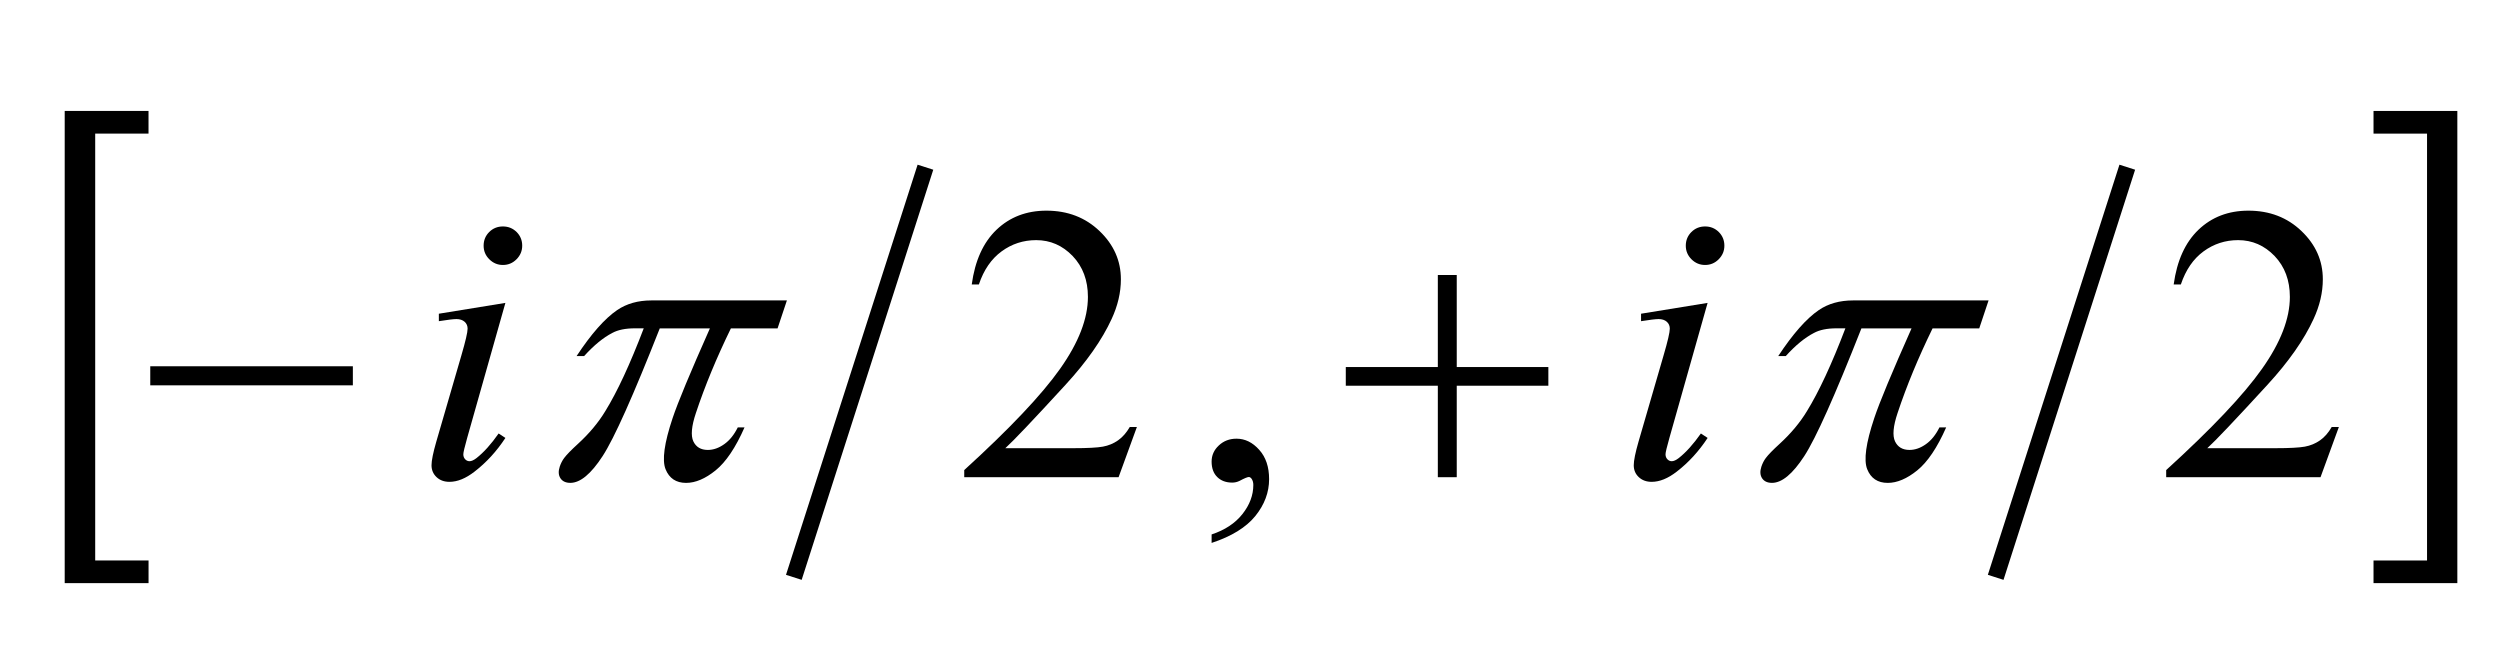
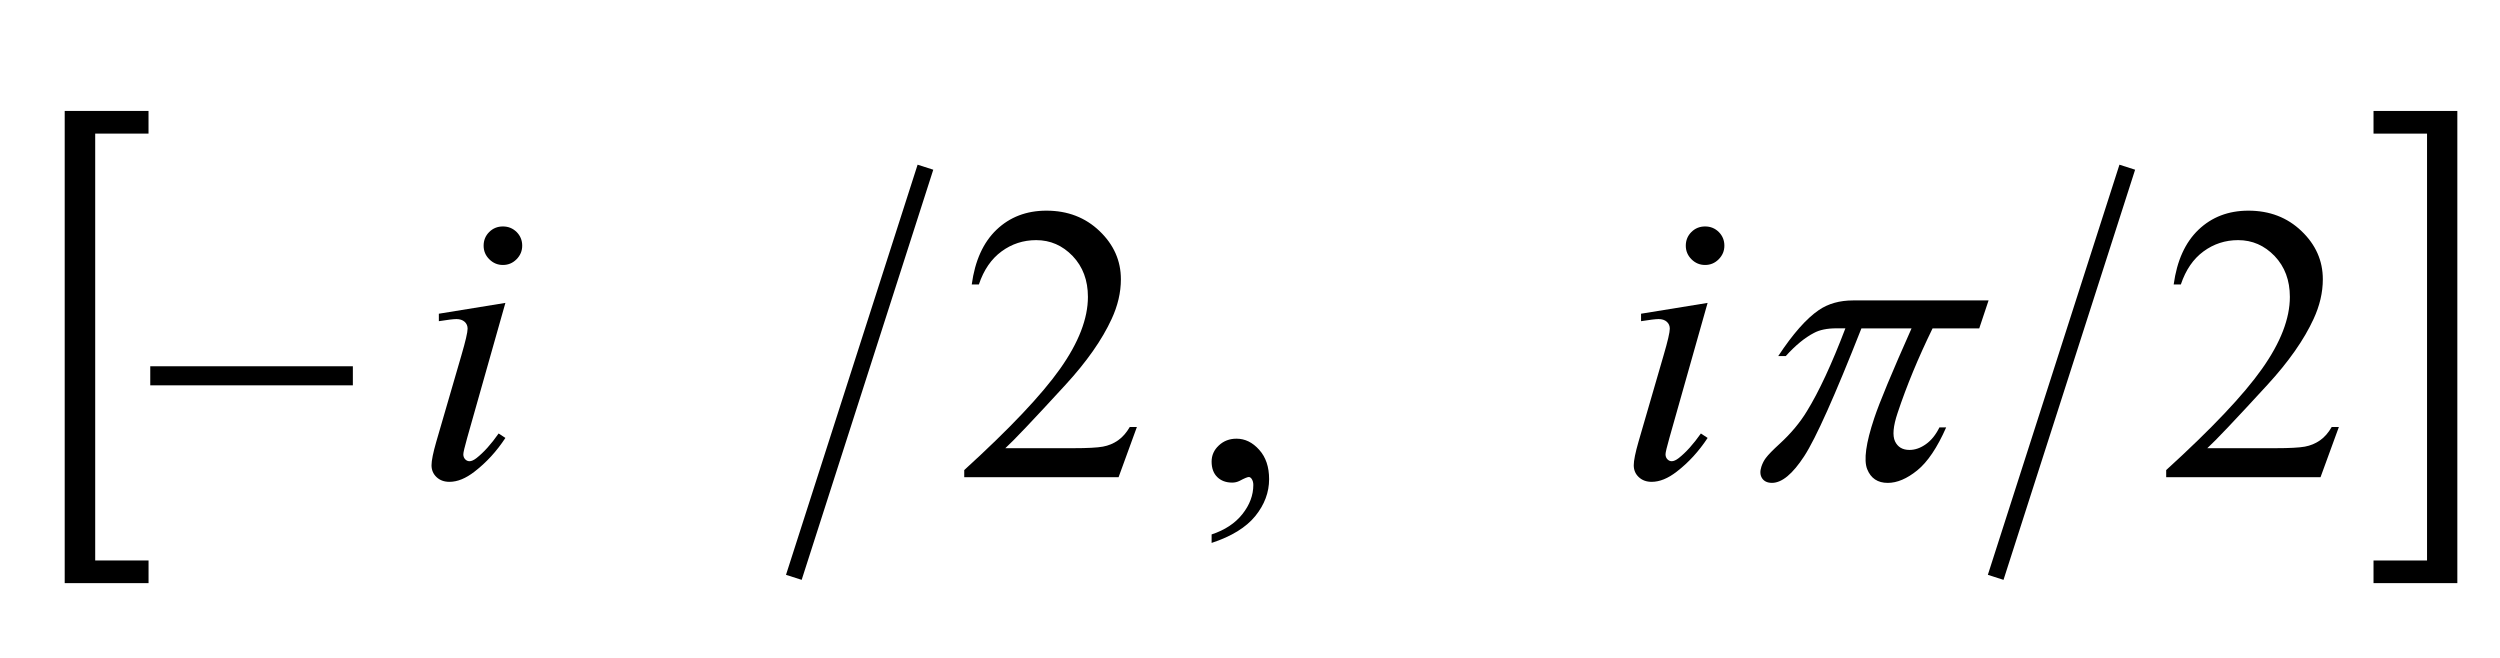
<svg xmlns="http://www.w3.org/2000/svg" version="1.1" id="图层_1" x="0px" y="0px" width="76px" height="20px" viewBox="0 0 76 20" enable-background="new 0 0 76 20" xml:space="preserve">
  <g>
    <line fill="none" stroke="#000000" stroke-width="0.5" stroke-linecap="square" stroke-miterlimit="10" x1="28.057" y1="5.321" x2="24.209" y2="17.313" />
    <line fill="none" stroke="#000000" stroke-width="0.5" stroke-linecap="square" stroke-miterlimit="10" x1="64.593" y1="5.321" x2="60.745" y2="17.313" />
    <g>
      <path d="M4.515,17.727H1.967V3.373h2.548v0.688H2.894v12.977h1.622V17.727z" />
    </g>
    <g>
      <path d="M72.155,3.373h2.548v14.354h-2.548v-0.688h1.627V4.062h-1.627V3.373z" />
    </g>
    <g>
      <path d="M71.102,12.979l-0.558,1.528h-4.692v-0.217c1.381-1.257,2.353-2.283,2.915-3.08c0.563-0.796,0.845-1.524,0.845-2.184    c0-0.504-0.154-0.917-0.463-1.242C68.839,7.462,68.47,7.3,68.039,7.3c-0.391,0-0.741,0.114-1.053,0.343    c-0.311,0.228-0.54,0.563-0.688,1.004H66.08c0.099-0.722,0.35-1.276,0.754-1.663c0.405-0.386,0.91-0.58,1.517-0.58    c0.645,0,1.184,0.207,1.615,0.621c0.433,0.414,0.648,0.902,0.648,1.464c0,0.402-0.094,0.804-0.281,1.207    c-0.29,0.632-0.759,1.302-1.408,2.008c-0.974,1.062-1.581,1.702-1.823,1.921h2.076c0.422,0,0.718-0.016,0.889-0.047    c0.17-0.031,0.323-0.095,0.46-0.19s0.256-0.231,0.357-0.407H71.102z" />
    </g>
    <g>
      <path d="M36.833,16.505v-0.258c0.403-0.133,0.715-0.339,0.936-0.618c0.221-0.279,0.332-0.574,0.332-0.887    c0-0.074-0.018-0.137-0.053-0.188c-0.027-0.035-0.055-0.053-0.082-0.053c-0.043,0-0.137,0.039-0.282,0.117    c-0.07,0.035-0.145,0.053-0.223,0.053c-0.192,0-0.344-0.057-0.458-0.17c-0.114-0.113-0.17-0.27-0.17-0.469    c0-0.19,0.073-0.354,0.22-0.491c0.146-0.137,0.325-0.205,0.537-0.205c0.258,0,0.488,0.112,0.689,0.337    c0.202,0.224,0.302,0.521,0.302,0.893c0,0.402-0.14,0.775-0.419,1.121C37.881,16.033,37.438,16.306,36.833,16.505z" />
    </g>
    <g>
      <path d="M34.562,12.979l-0.557,1.528h-4.692v-0.217c1.38-1.257,2.352-2.283,2.915-3.08c0.563-0.796,0.845-1.524,0.845-2.184    c0-0.504-0.154-0.917-0.463-1.242C32.3,7.462,31.931,7.3,31.5,7.3c-0.391,0-0.742,0.114-1.053,0.343    c-0.311,0.228-0.541,0.563-0.689,1.004h-0.217c0.098-0.722,0.349-1.276,0.753-1.663c0.405-0.386,0.91-0.58,1.517-0.58    c0.645,0,1.184,0.207,1.616,0.621c0.432,0.414,0.648,0.902,0.648,1.464c0,0.402-0.094,0.804-0.281,1.207    c-0.29,0.632-0.759,1.302-1.408,2.008c-0.974,1.062-1.582,1.702-1.824,1.921h2.076c0.422,0,0.719-0.016,0.889-0.047    s0.324-0.095,0.46-0.19s0.256-0.231,0.358-0.407H34.562z" />
    </g>
    <g>
      <path d="M60.452,9.135l-0.283,0.848H58.75c-0.436,0.894-0.79,1.75-1.063,2.571c-0.135,0.402-0.16,0.69-0.078,0.864    c0.083,0.173,0.229,0.26,0.44,0.26c0.168,0,0.335-0.058,0.5-0.176c0.164-0.116,0.3-0.286,0.41-0.51h0.205    c-0.272,0.617-0.565,1.053-0.879,1.307s-0.613,0.381-0.898,0.381c-0.305,0-0.514-0.14-0.624-0.416    c-0.11-0.277-0.04-0.794,0.214-1.552c0.158-0.476,0.537-1.386,1.134-2.729h-1.524c-0.806,2.046-1.384,3.34-1.737,3.882    c-0.353,0.543-0.68,0.814-0.981,0.814c-0.141,0-0.241-0.048-0.302-0.141c-0.061-0.094-0.067-0.211-0.021-0.352    c0.034-0.102,0.079-0.188,0.135-0.263c0.077-0.103,0.217-0.245,0.418-0.429c0.344-0.315,0.622-0.647,0.832-0.995    c0.365-0.593,0.756-1.433,1.169-2.518h-0.27c-0.285,0-0.515,0.047-0.687,0.141c-0.273,0.141-0.56,0.375-0.856,0.703h-0.229    c0.445-0.675,0.857-1.142,1.236-1.4c0.287-0.195,0.634-0.292,1.036-0.292H60.452z" />
    </g>
    <g>
-       <path d="M23.921,9.135l-0.283,0.848h-1.419c-0.436,0.894-0.79,1.75-1.063,2.571c-0.135,0.402-0.16,0.69-0.078,0.864    c0.083,0.173,0.229,0.26,0.44,0.26c0.168,0,0.335-0.058,0.5-0.176c0.164-0.116,0.3-0.286,0.411-0.51h0.205    c-0.272,0.617-0.565,1.053-0.879,1.307s-0.613,0.381-0.898,0.381c-0.305,0-0.513-0.14-0.624-0.416    c-0.11-0.277-0.04-0.794,0.214-1.552c0.159-0.476,0.537-1.386,1.134-2.729h-1.524c-0.806,2.046-1.384,3.34-1.737,3.882    c-0.353,0.543-0.68,0.814-0.981,0.814c-0.141,0-0.241-0.048-0.302-0.141c-0.061-0.094-0.067-0.211-0.021-0.352    c0.034-0.102,0.079-0.188,0.135-0.263c0.077-0.103,0.217-0.245,0.418-0.429c0.344-0.315,0.622-0.647,0.832-0.995    c0.366-0.593,0.755-1.433,1.169-2.518h-0.27c-0.285,0-0.515,0.047-0.687,0.141c-0.273,0.141-0.559,0.375-0.856,0.703h-0.229    c0.445-0.675,0.857-1.142,1.236-1.4c0.288-0.195,0.634-0.292,1.036-0.292H23.921z" />
-     </g>
+       </g>
    <g>
      <path d="M51.911,9.208l-1.161,4.105c-0.079,0.277-0.118,0.443-0.118,0.497c0,0.063,0.019,0.113,0.057,0.152    c0.037,0.039,0.081,0.059,0.132,0.059c0.059,0,0.129-0.031,0.211-0.094c0.223-0.175,0.447-0.425,0.675-0.749l0.205,0.135    c-0.267,0.406-0.579,0.747-0.938,1.024c-0.266,0.207-0.521,0.311-0.763,0.311c-0.16,0-0.291-0.048-0.393-0.144    s-0.152-0.216-0.152-0.36s0.049-0.384,0.146-0.72l0.762-2.624c0.126-0.429,0.188-0.699,0.188-0.808c0-0.085-0.03-0.156-0.091-0.21    c-0.062-0.055-0.145-0.082-0.25-0.082c-0.086,0-0.264,0.021-0.533,0.064V9.537L51.911,9.208z M51.835,6.884    c0.164,0,0.303,0.057,0.416,0.169c0.113,0.113,0.17,0.252,0.17,0.416c0,0.16-0.058,0.297-0.173,0.413s-0.253,0.173-0.413,0.173    c-0.161,0-0.299-0.058-0.414-0.173S51.248,7.63,51.248,7.47c0-0.164,0.057-0.303,0.17-0.416    C51.531,6.941,51.671,6.884,51.835,6.884z" />
    </g>
    <g>
      <path d="M15.364,9.208l-1.162,4.105c-0.078,0.277-0.117,0.443-0.117,0.497c0,0.063,0.019,0.113,0.056,0.152    s0.081,0.059,0.132,0.059c0.059,0,0.129-0.031,0.211-0.094c0.223-0.175,0.448-0.425,0.674-0.749l0.206,0.135    c-0.266,0.406-0.579,0.747-0.938,1.024c-0.266,0.207-0.52,0.311-0.763,0.311c-0.16,0-0.292-0.048-0.393-0.144    s-0.152-0.216-0.152-0.36s0.049-0.384,0.146-0.72l0.763-2.624c0.125-0.429,0.188-0.699,0.188-0.808c0-0.085-0.03-0.156-0.091-0.21    s-0.144-0.082-0.249-0.082c-0.086,0-0.264,0.021-0.534,0.064V9.537L15.364,9.208z M15.288,6.884c0.165,0,0.303,0.057,0.417,0.169    c0.113,0.113,0.17,0.252,0.17,0.416c0,0.16-0.058,0.297-0.173,0.413s-0.253,0.173-0.414,0.173c-0.16,0-0.298-0.058-0.413-0.173    c-0.116-0.115-0.173-0.252-0.173-0.413c0-0.164,0.057-0.303,0.17-0.416C14.985,6.941,15.124,6.884,15.288,6.884z" />
    </g>
    <g>
-       <path d="M43.71,8.36h0.575v2.798h2.785v0.568h-2.785v2.781H43.71v-2.781h-2.798v-0.568h2.798V8.36z" />
-     </g>
+       </g>
    <g>
      <path d="M4.568,11.135h6.159v0.58H4.568V11.135z" />
    </g>
  </g>
  <g>
</g>
  <g>
</g>
  <g>
</g>
  <g>
</g>
  <g>
</g>
  <g>
</g>
  <g>
</g>
  <g>
</g>
  <g>
</g>
  <g>
</g>
  <g>
</g>
  <g>
</g>
  <g>
</g>
  <g>
</g>
  <g>
</g>
</svg>